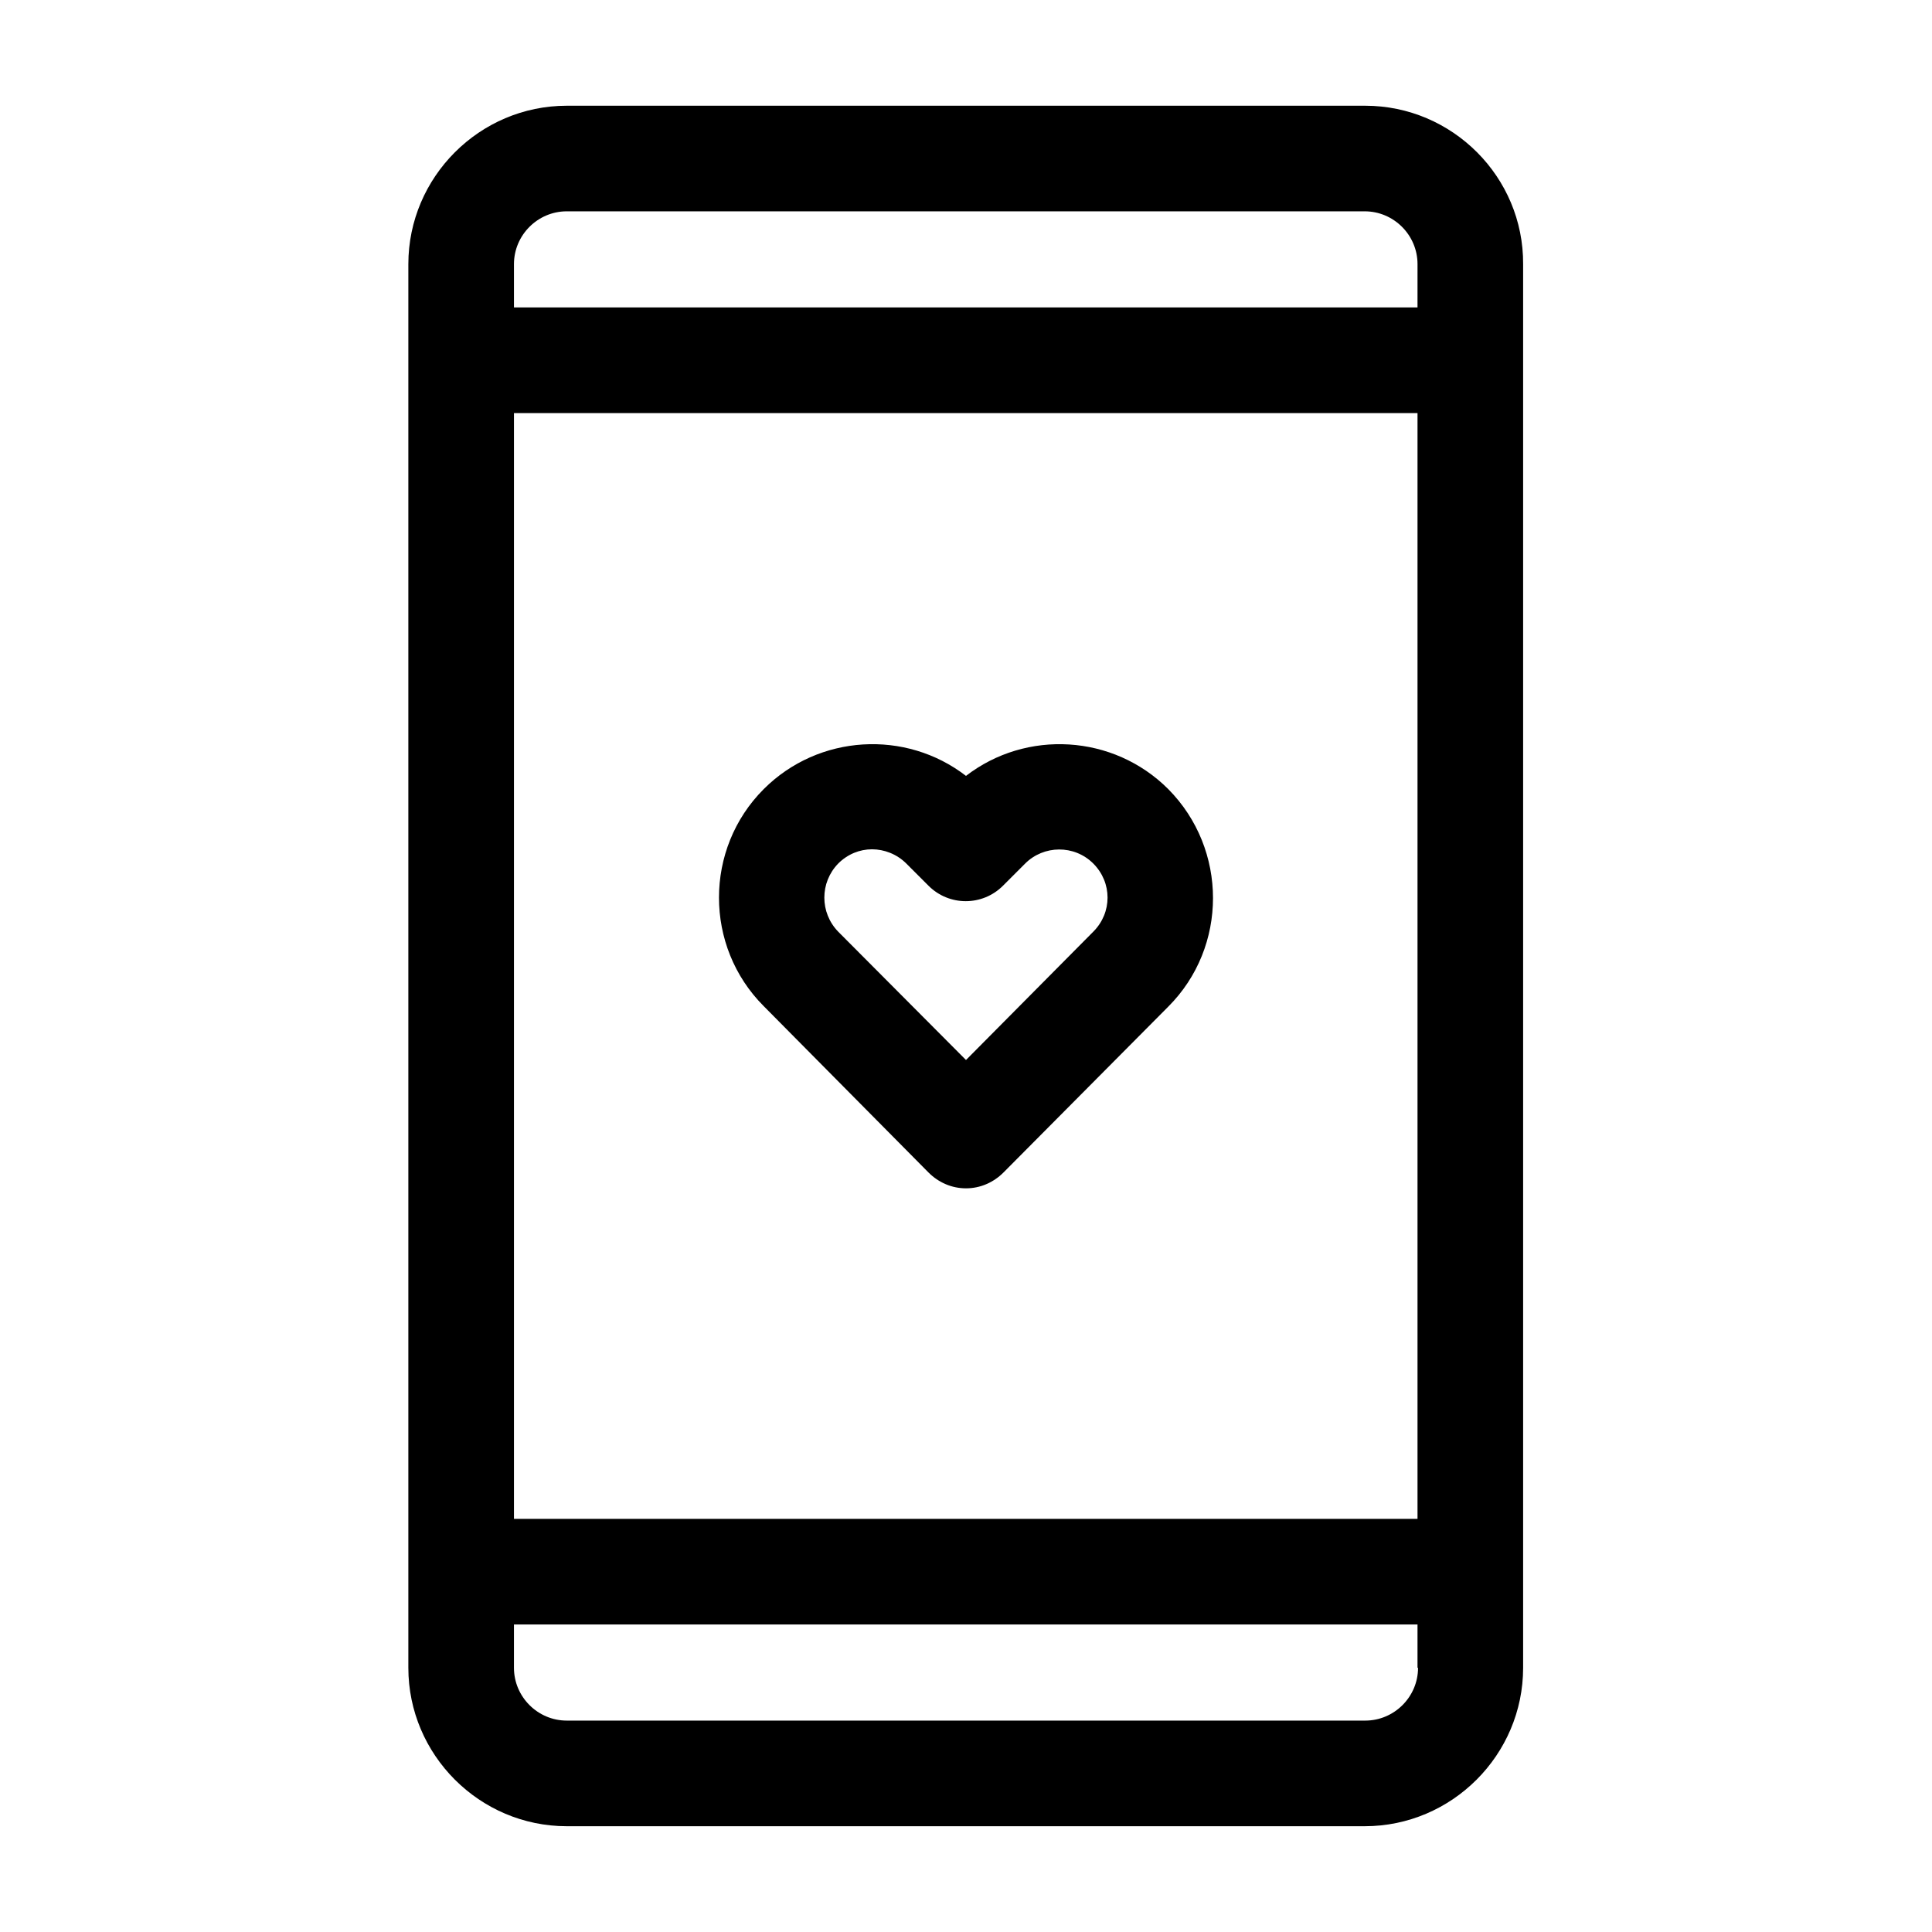
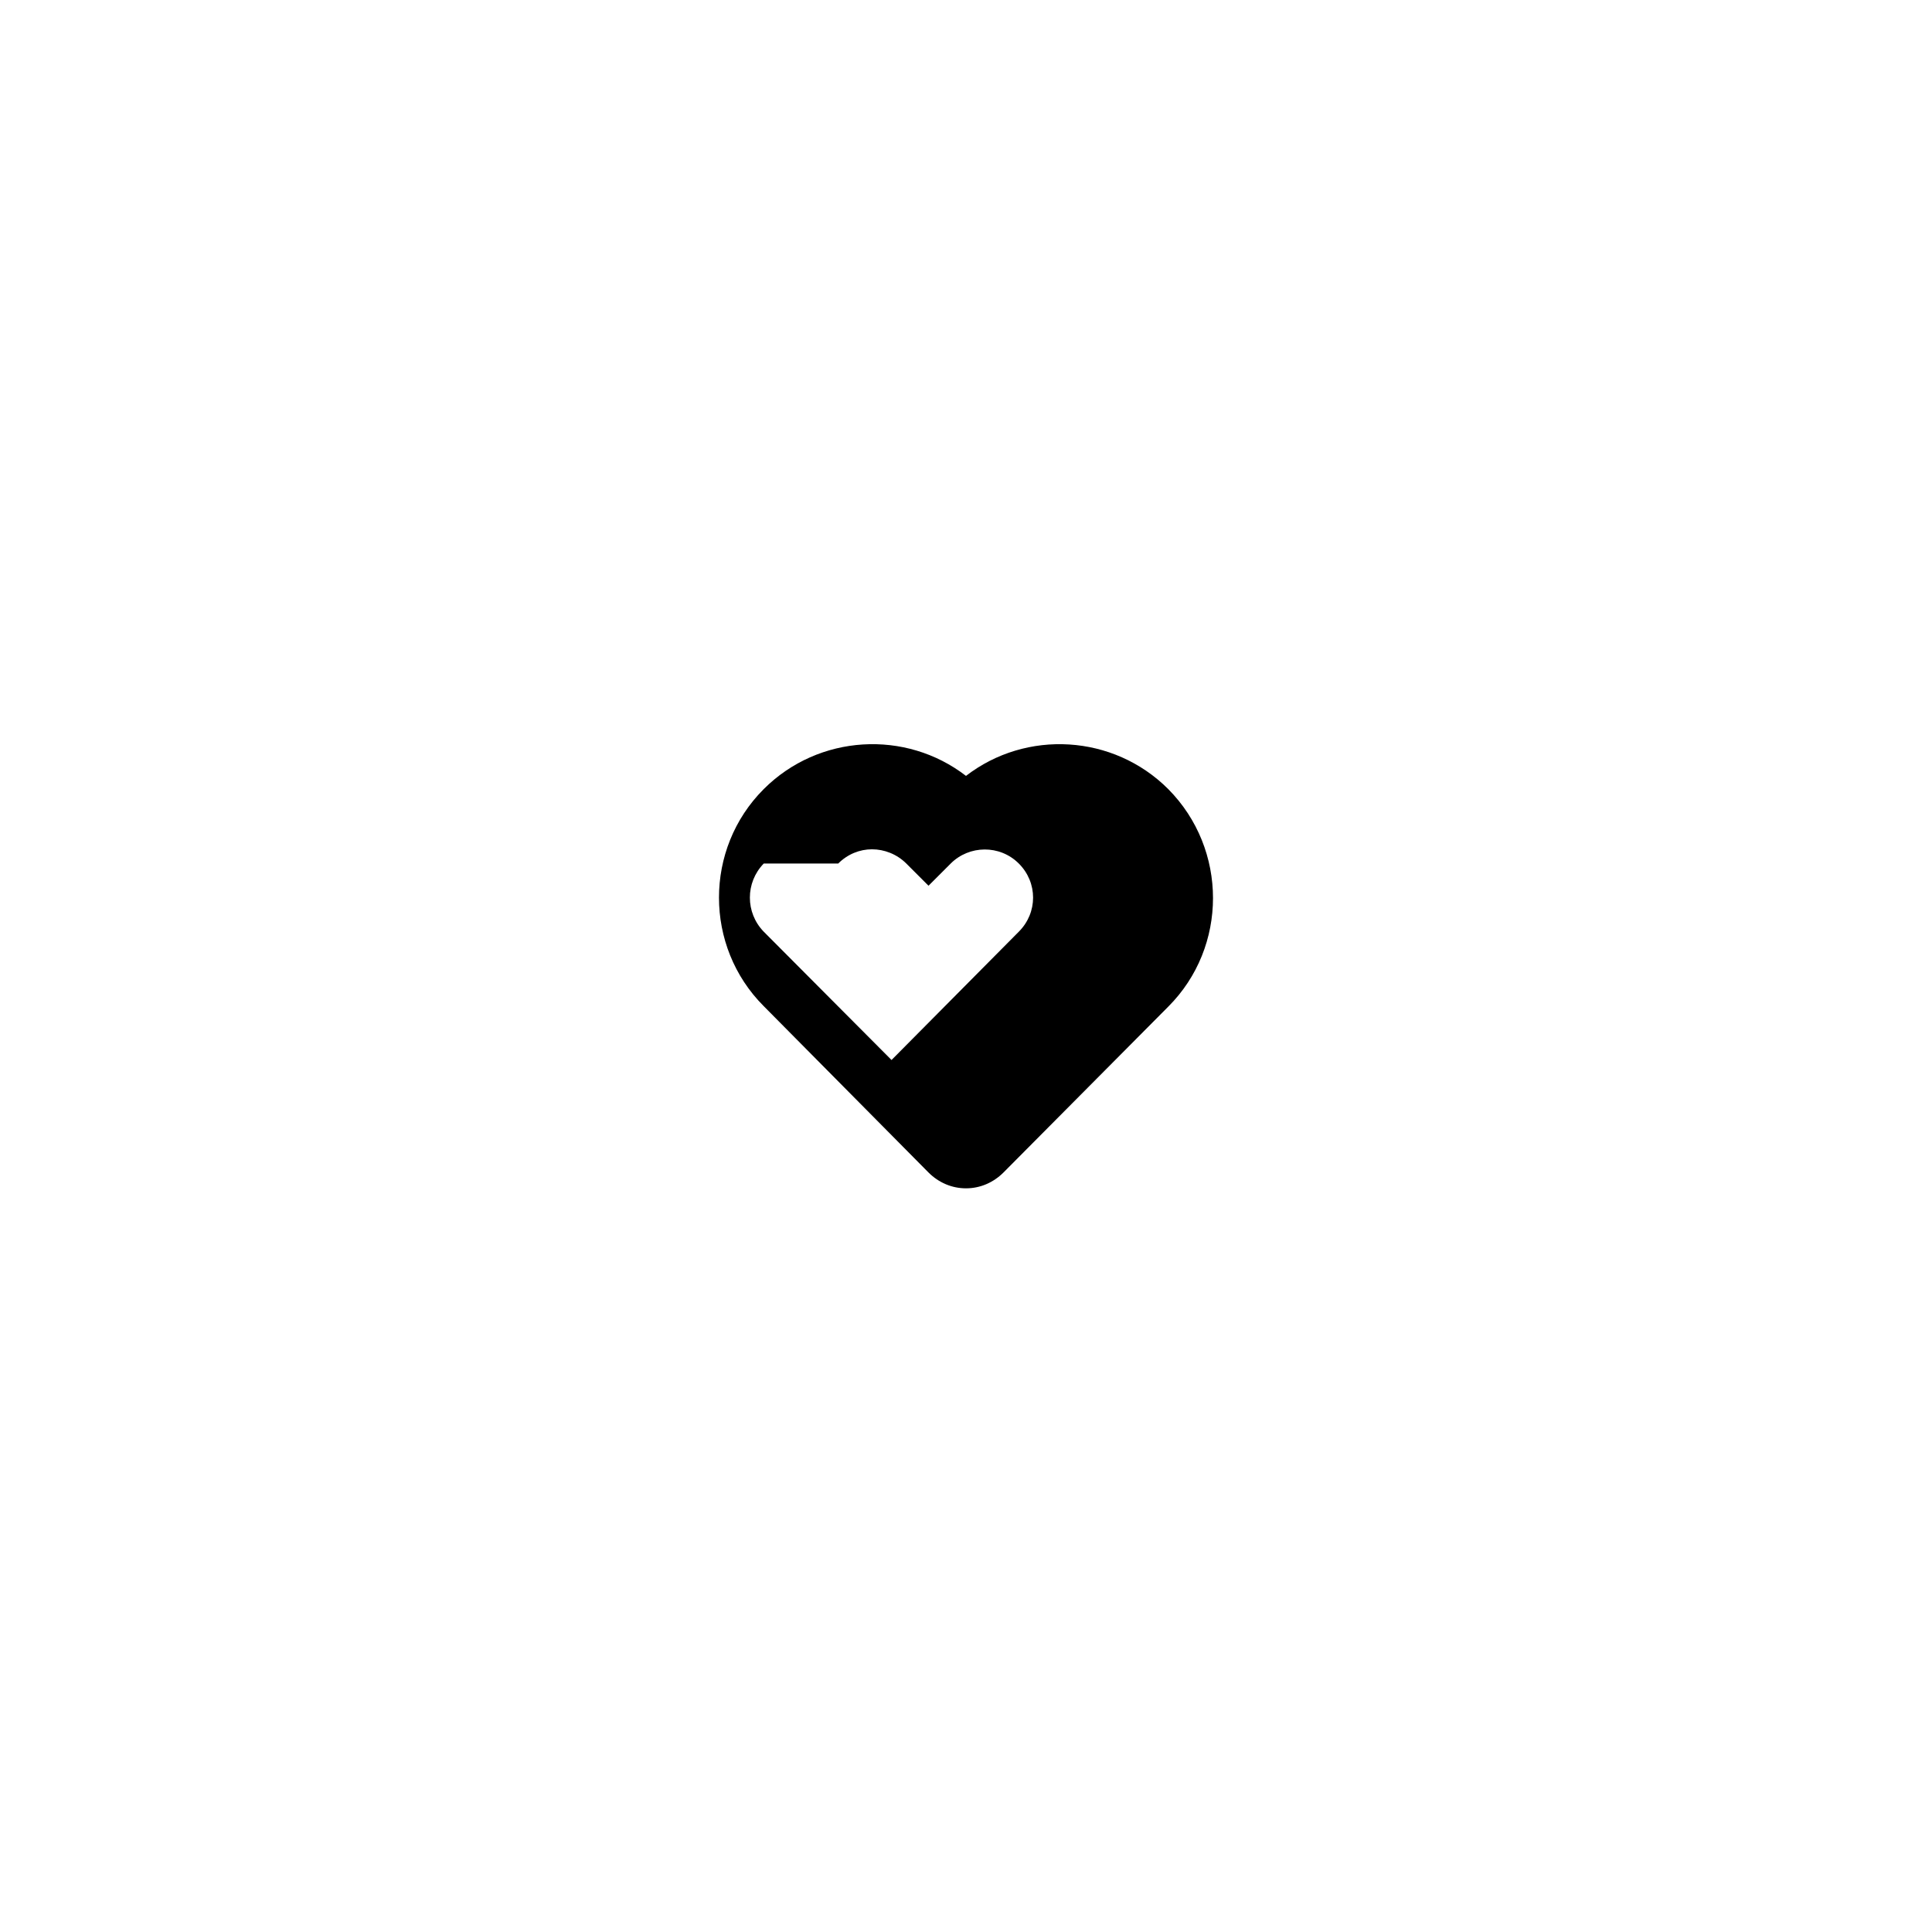
<svg xmlns="http://www.w3.org/2000/svg" fill="#000000" width="800px" height="800px" version="1.1" viewBox="144 144 512 512">
  <g>
-     <path d="m390.06 454.72c2.66 2.66 6.156 4.199 9.938 4.199 3.777 0 7.277-1.539 9.938-4.199l43.664-43.945c15.812-15.812 15.812-41.703 0-57.656-14.555-14.555-37.645-15.812-53.602-3.5-15.953-12.316-39.047-11.055-53.602 3.5-15.812 15.812-15.812 41.703 0 57.52zm-23.93-81.871c2.519-2.519 5.738-3.777 8.957-3.777s6.578 1.258 9.098 3.777l5.879 5.879c5.457 5.457 14.273 5.457 19.734 0l5.879-5.879c4.898-4.898 13.016-5.039 18.055 0 5.039 5.039 5.039 13.016 0 18.055l-33.734 34.008-33.867-34.008c-4.898-5.039-4.898-13.016 0-18.055z" />
-     <path d="m505.8 172.02h-211.6c-23.09 0-41.984 18.895-41.984 41.984v371.98c0 23.09 18.895 41.984 41.984 41.984h211.46c23.09 0 41.984-18.895 41.984-41.984v-371.98c0.137-23.09-18.754-41.984-41.848-41.984zm13.996 413.96c0 7.695-6.297 13.996-13.996 13.996h-211.6c-7.695 0-13.996-6.297-13.996-13.996v-11.477h239.45v11.477zm0-39.465h-239.59v-293.05h239.45v293.05zm0-321.04h-239.59v-11.477c0-7.695 6.297-13.996 13.996-13.996h211.46c7.695 0 13.996 6.297 13.996 13.996l-0.004 11.477z" />
+     <path d="m390.06 454.72c2.66 2.66 6.156 4.199 9.938 4.199 3.777 0 7.277-1.539 9.938-4.199l43.664-43.945c15.812-15.812 15.812-41.703 0-57.656-14.555-14.555-37.645-15.812-53.602-3.5-15.953-12.316-39.047-11.055-53.602 3.5-15.812 15.812-15.812 41.703 0 57.52zm-23.93-81.871c2.519-2.519 5.738-3.777 8.957-3.777s6.578 1.258 9.098 3.777l5.879 5.879l5.879-5.879c4.898-4.898 13.016-5.039 18.055 0 5.039 5.039 5.039 13.016 0 18.055l-33.734 34.008-33.867-34.008c-4.898-5.039-4.898-13.016 0-18.055z" />
  </g>
</svg>